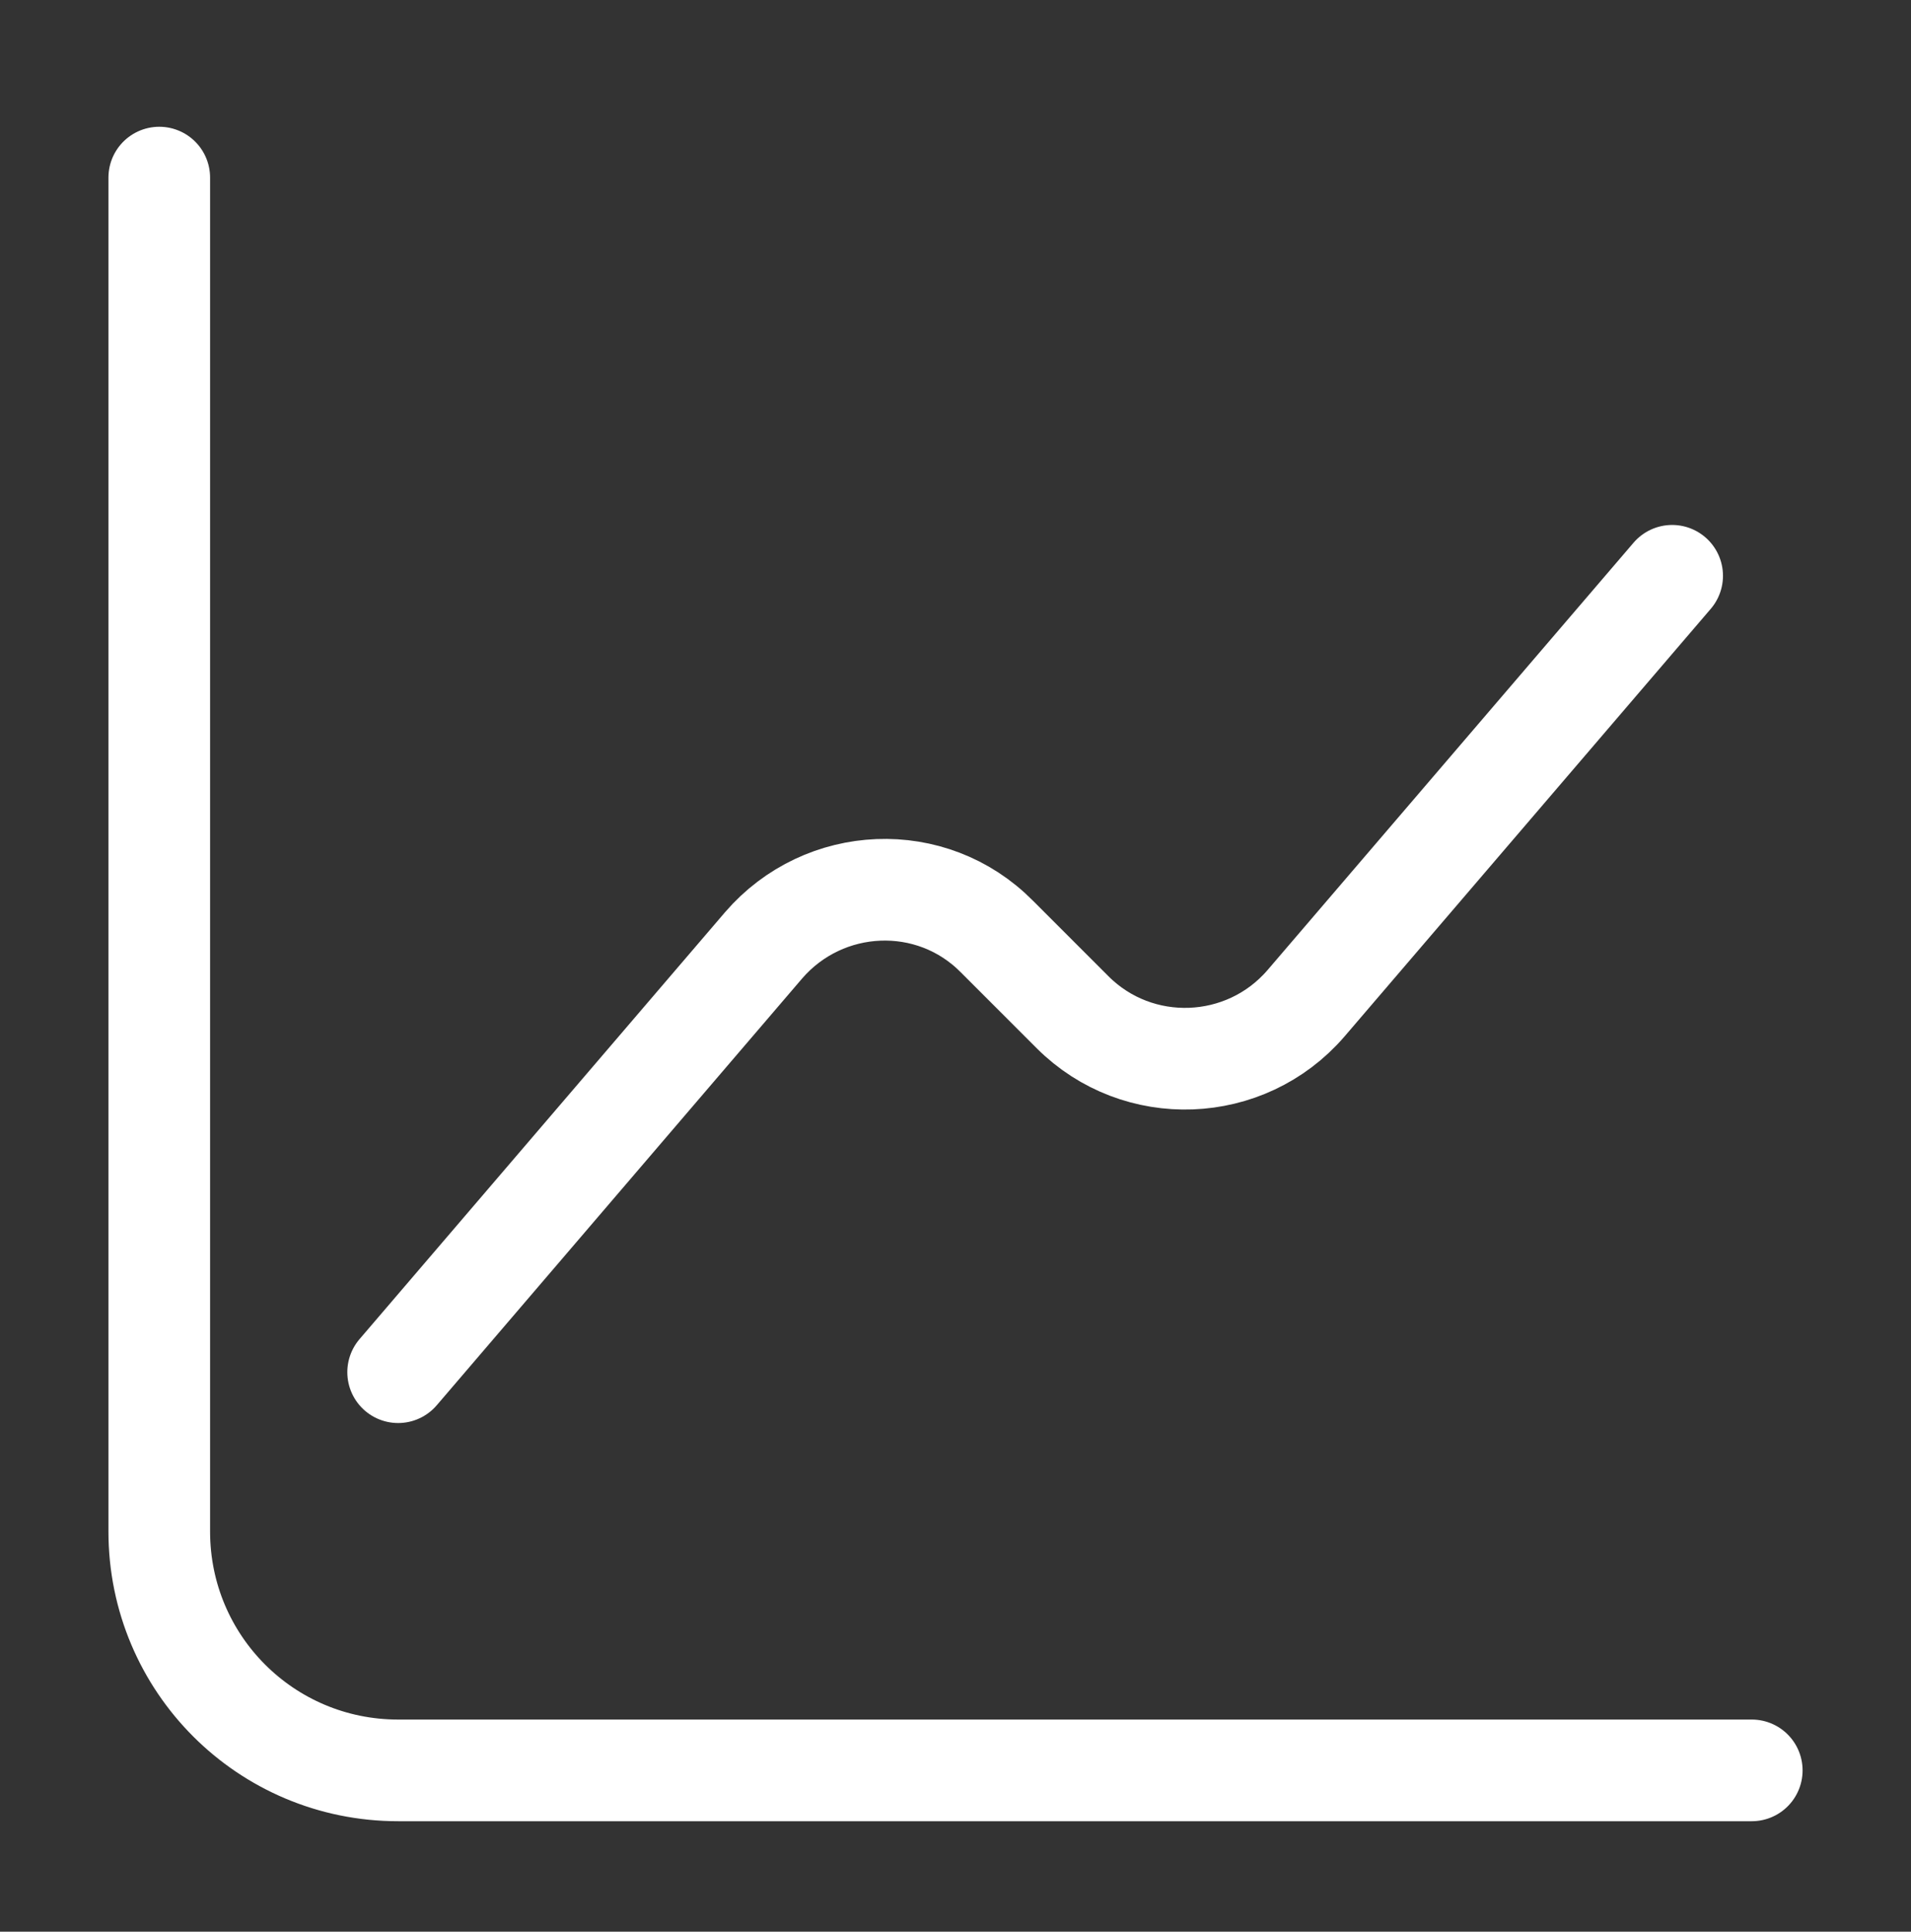
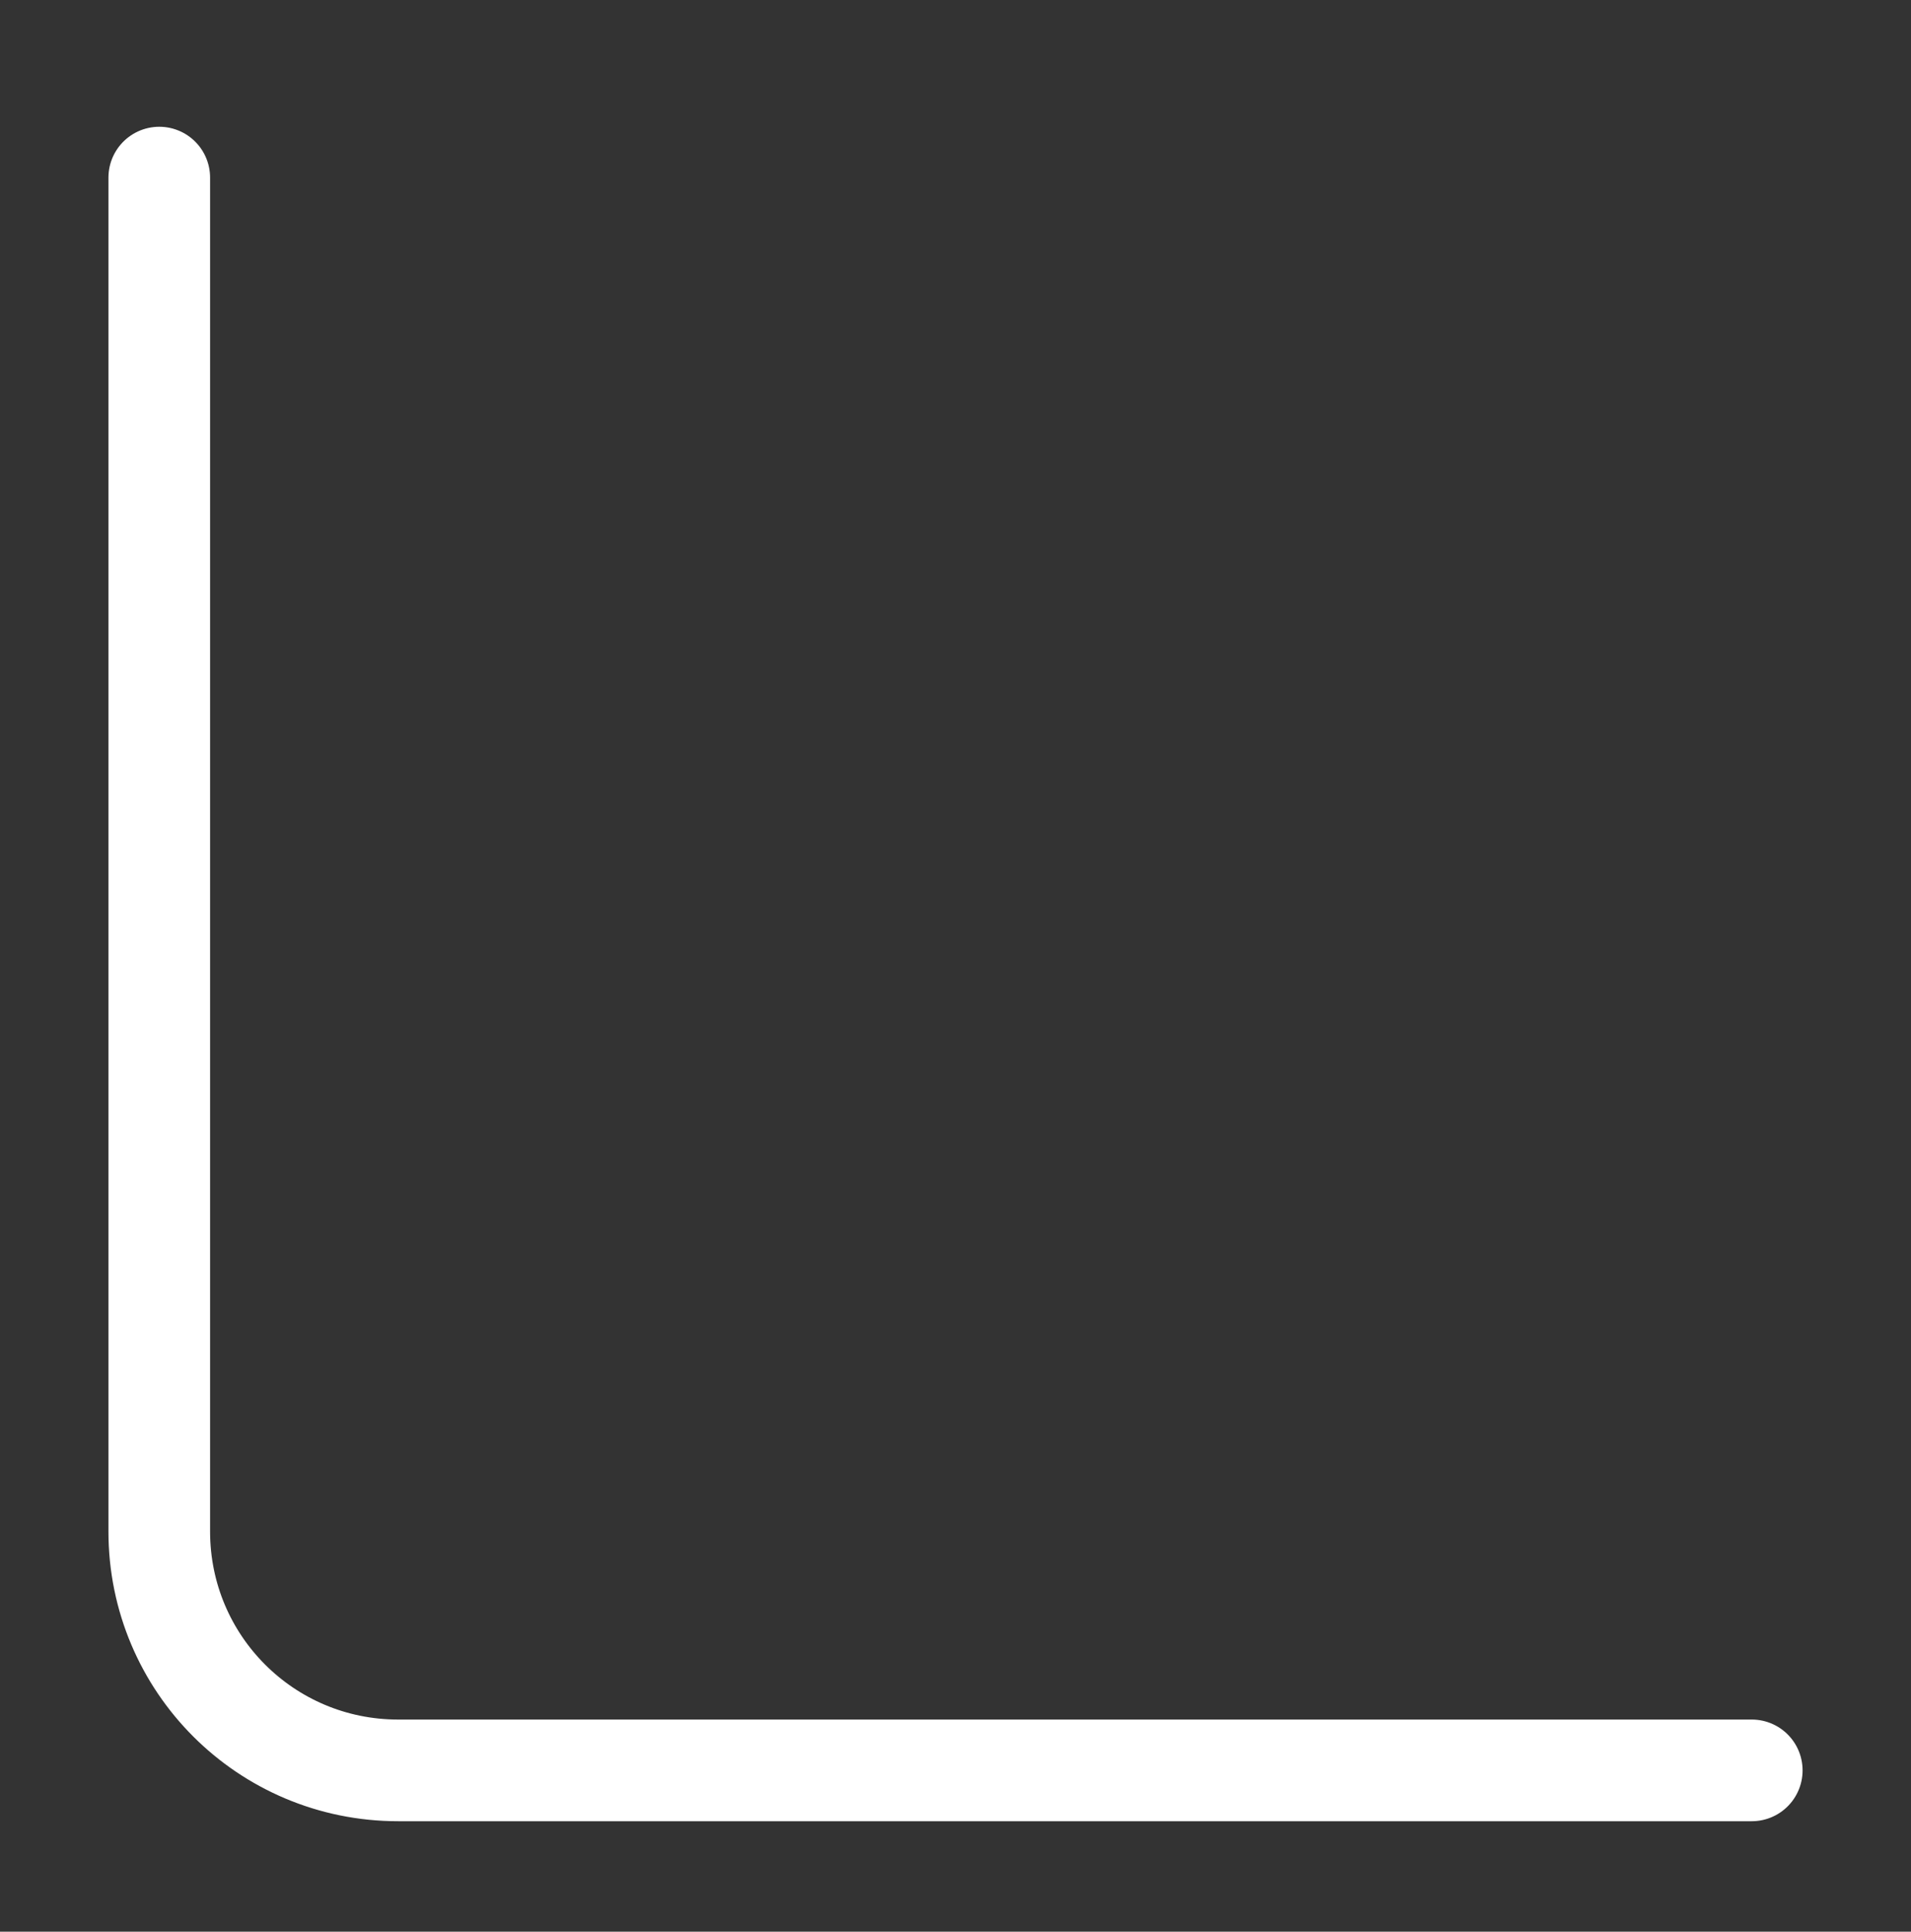
<svg xmlns="http://www.w3.org/2000/svg" width="94" height="95" viewBox="0 0 94 95" fill="none">
  <rect x="0" y="0" width="94" height="95" fill="#333333" stroke="none" />
  <path d="M7.834 8.734V75.317C7.834 81.819 13.082 87.067 19.584 87.067H86.167" stroke="white" stroke-width="5" stroke-miterlimit="10" stroke-linecap="round" stroke-linejoin="round" />
-   <path d="M19.584 67.484L37.562 46.49C40.538 43.044 45.826 42.809 49.037 46.06L52.758 49.781C55.97 52.992 61.257 52.796 64.234 49.35L82.251 28.317" stroke="white" stroke-width="5" stroke-miterlimit="10" stroke-linecap="round" stroke-linejoin="round" />
</svg>